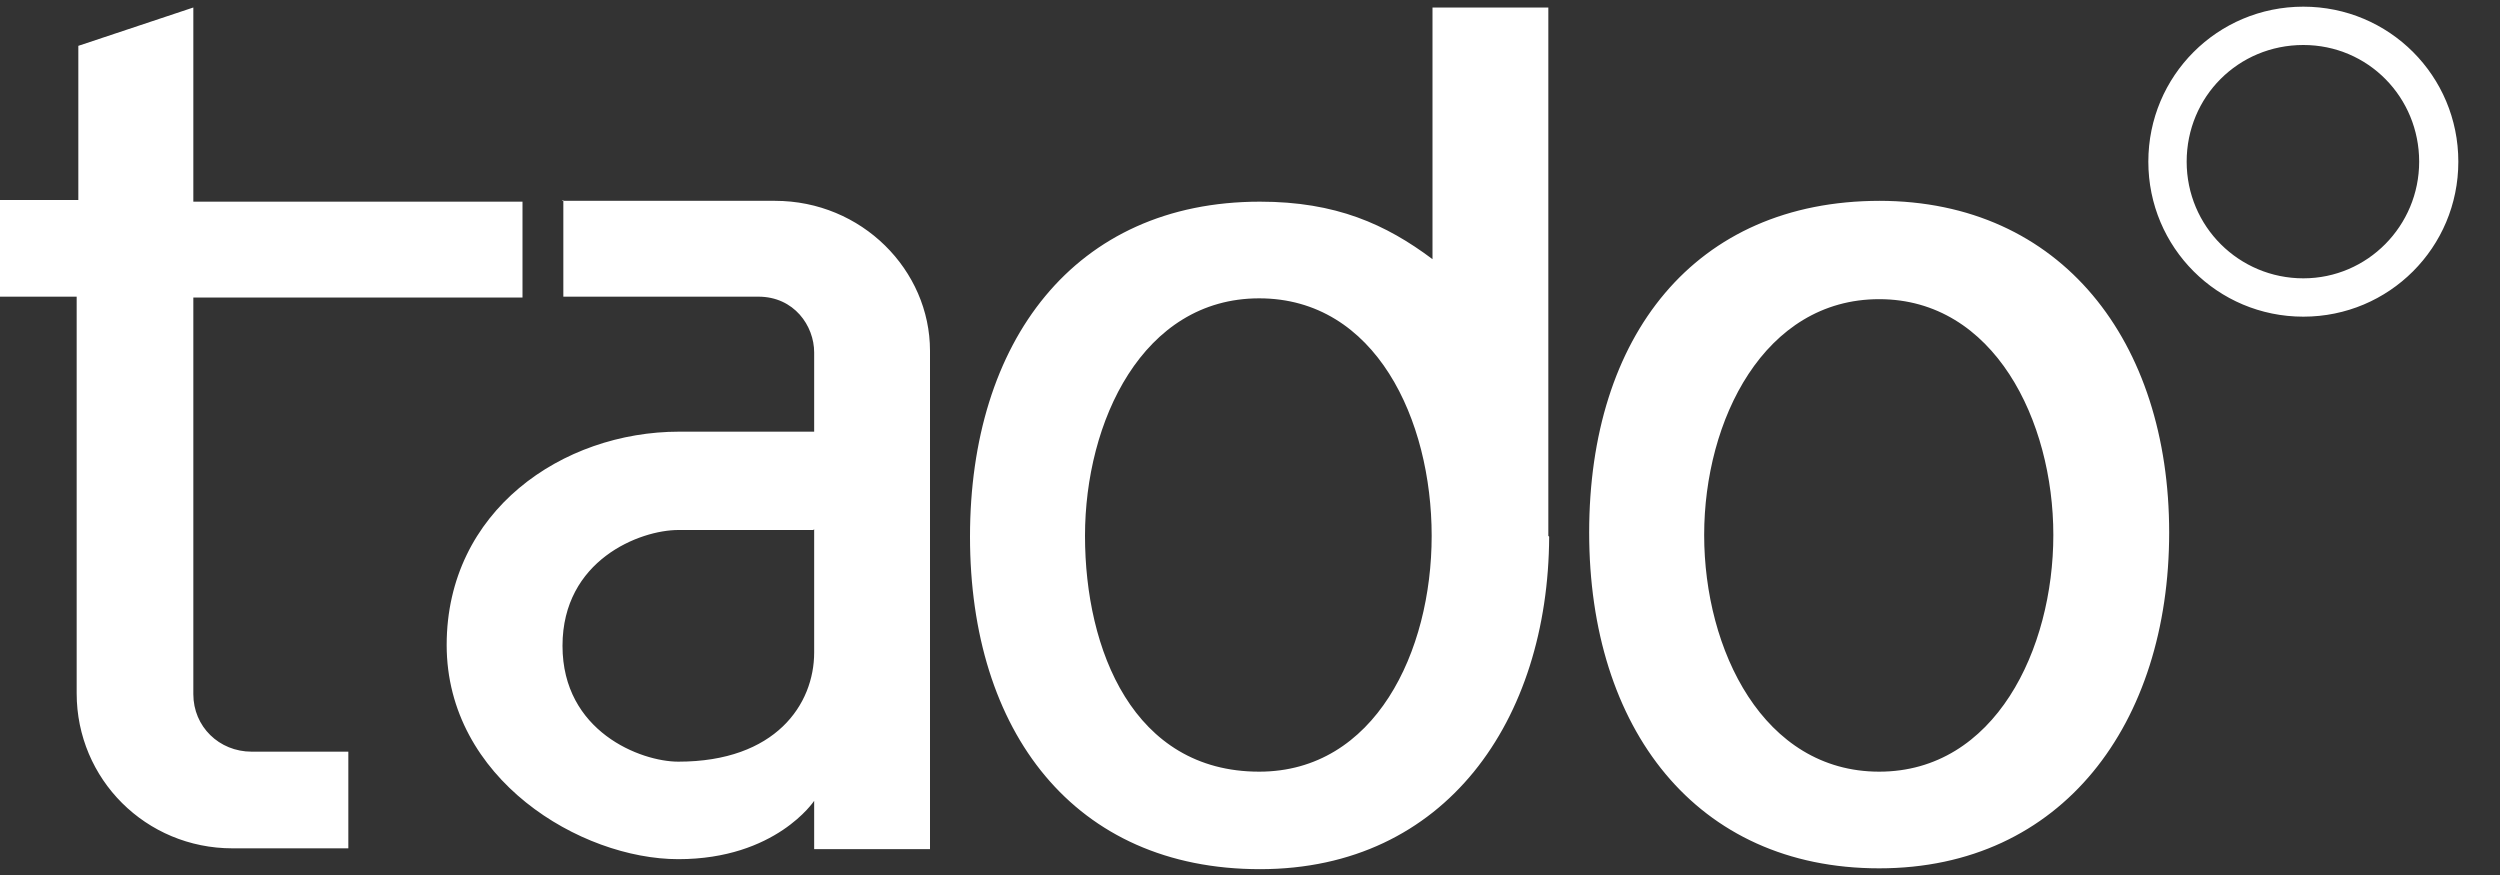
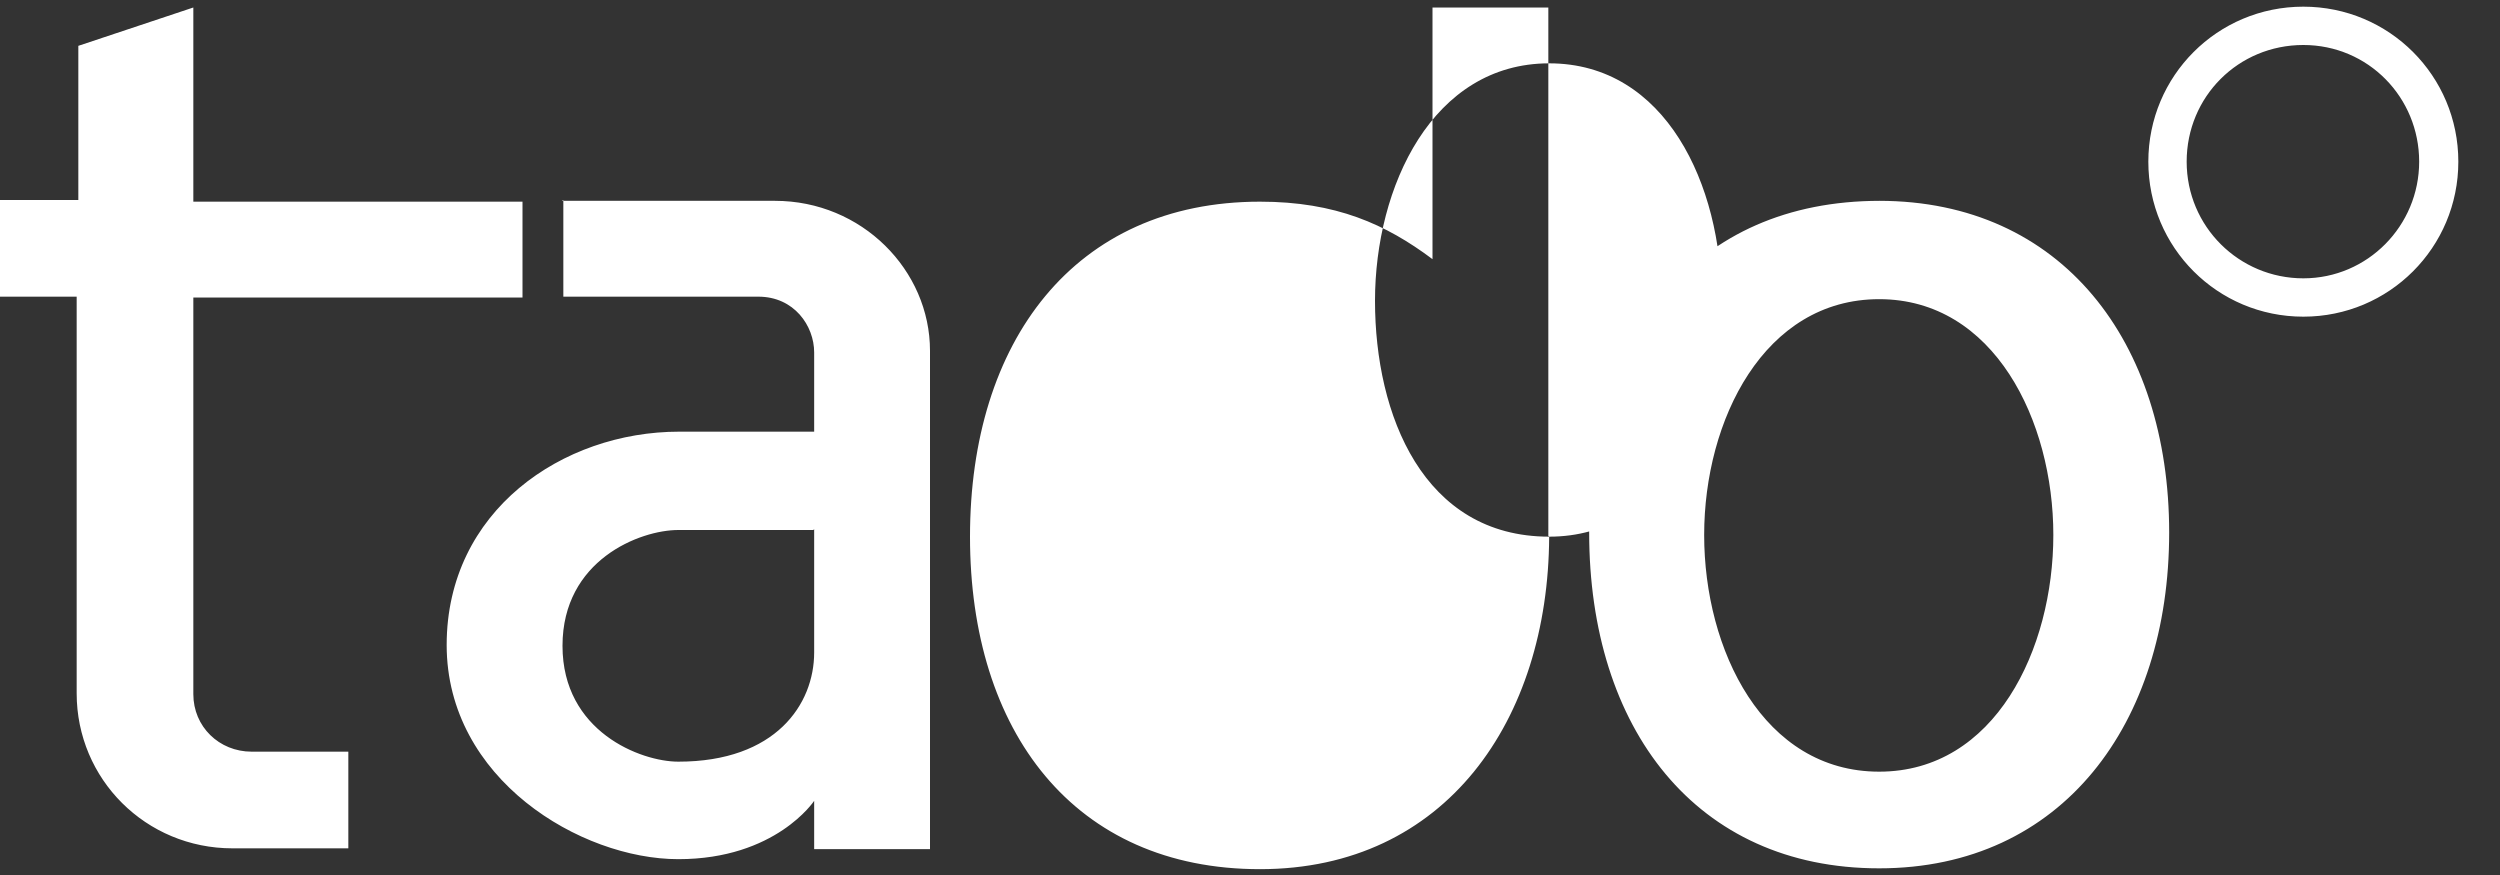
<svg xmlns="http://www.w3.org/2000/svg" id="Livello_1" viewBox="0 0 300 105">
  <rect x="0" y="0" width="300" height="105" fill="#333333" stroke="none" />
  <defs>
    <style> .st0 { fill: #fff; } </style>
  </defs>
-   <path class="st0" d="M62.7,35.7H23.2v47.6c0,3.9,3.1,6.9,7,6.9h11.6v11.6h-13.9c-10.4,0-18.7-8.3-18.7-18.6v-47.6H0v-11.6h9.4V5.5L23.2.9v23.3h39.5v11.6ZM67.4,24.1h25.6c10.4,0,18.6,8.3,18.6,18v59.8h-13.9v-5.8s-4.6,7-16.3,7-27.8-9.6-27.8-25.7,13.9-25.6,27.9-25.6,16.2,0,16.2,0v-9.5c0-3.2-2.4-6.7-6.7-6.7h-23.4v-11.6h0ZM97.6,63.6h-16.2c-4.6,0-13.9,3.6-13.9,13.9s9.4,13.9,13.9,13.9c11.7,0,16.3-6.9,16.3-13.1v-14.8h0ZM225.5,24.1c21.9,0,34.8,16.9,34.8,39.8s-12.8,40.3-34.8,40.3-34.8-16.8-34.8-40.3,12.6-39.8,34.9-39.8M225.5,92.6c13.9,0,20.9-14.7,20.9-28.4s-7.1-28.3-20.9-28.3-21,14.5-21,28.3,7.1,28.4,21,28.4M185.8,64.3V.9h-13.9v30.2c-5.6-4.2-11.6-6.9-20.7-6.9-22.3,0-34.8,16.8-34.8,40.2s12.5,39.9,34.8,39.9,34.6-17.9,34.7-39.9M151.1,92.6c-15.1,0-20.9-14.6-20.9-28.3s6.9-28.5,20.9-28.5,20.7,14.6,20.7,28.5-6.8,28.3-20.7,28.3M276.4.8c-10.3,0-18.6,8.3-18.6,18.6s8.3,18.6,18.6,18.6,18.6-8.3,18.6-18.6S286.7.8,276.4.8M276.4,33.4c-7.7,0-14-6.2-14-14s6.2-14,14-14,13.9,6.3,13.9,14-6.2,14-13.9,14" />
+   <path class="st0" d="M62.7,35.7H23.2v47.6c0,3.9,3.1,6.9,7,6.9h11.6v11.6h-13.9c-10.4,0-18.7-8.3-18.7-18.6v-47.6H0v-11.6h9.4V5.5L23.2.9v23.3h39.5v11.6ZM67.4,24.1h25.6c10.4,0,18.6,8.3,18.6,18v59.8h-13.9v-5.8s-4.6,7-16.3,7-27.8-9.6-27.8-25.7,13.9-25.6,27.9-25.6,16.2,0,16.2,0v-9.5c0-3.2-2.4-6.7-6.7-6.7h-23.4v-11.6h0ZM97.6,63.6h-16.2c-4.6,0-13.9,3.6-13.9,13.9s9.4,13.9,13.9,13.9c11.7,0,16.3-6.9,16.3-13.1v-14.8h0ZM225.5,24.1c21.9,0,34.8,16.9,34.8,39.8s-12.8,40.3-34.8,40.3-34.8-16.8-34.8-40.3,12.6-39.8,34.9-39.8M225.5,92.6c13.9,0,20.9-14.7,20.9-28.4s-7.1-28.3-20.9-28.3-21,14.5-21,28.3,7.1,28.4,21,28.4M185.8,64.3V.9h-13.9v30.2c-5.6-4.2-11.6-6.9-20.7-6.9-22.3,0-34.8,16.8-34.8,40.2s12.5,39.9,34.8,39.9,34.6-17.9,34.7-39.9c-15.1,0-20.9-14.6-20.9-28.3s6.9-28.5,20.9-28.5,20.7,14.6,20.7,28.5-6.8,28.3-20.7,28.3M276.4.8c-10.3,0-18.6,8.3-18.6,18.6s8.3,18.6,18.6,18.6,18.6-8.3,18.6-18.6S286.7.8,276.4.8M276.4,33.4c-7.7,0-14-6.2-14-14s6.2-14,14-14,13.9,6.3,13.9,14-6.2,14-13.9,14" />
</svg>